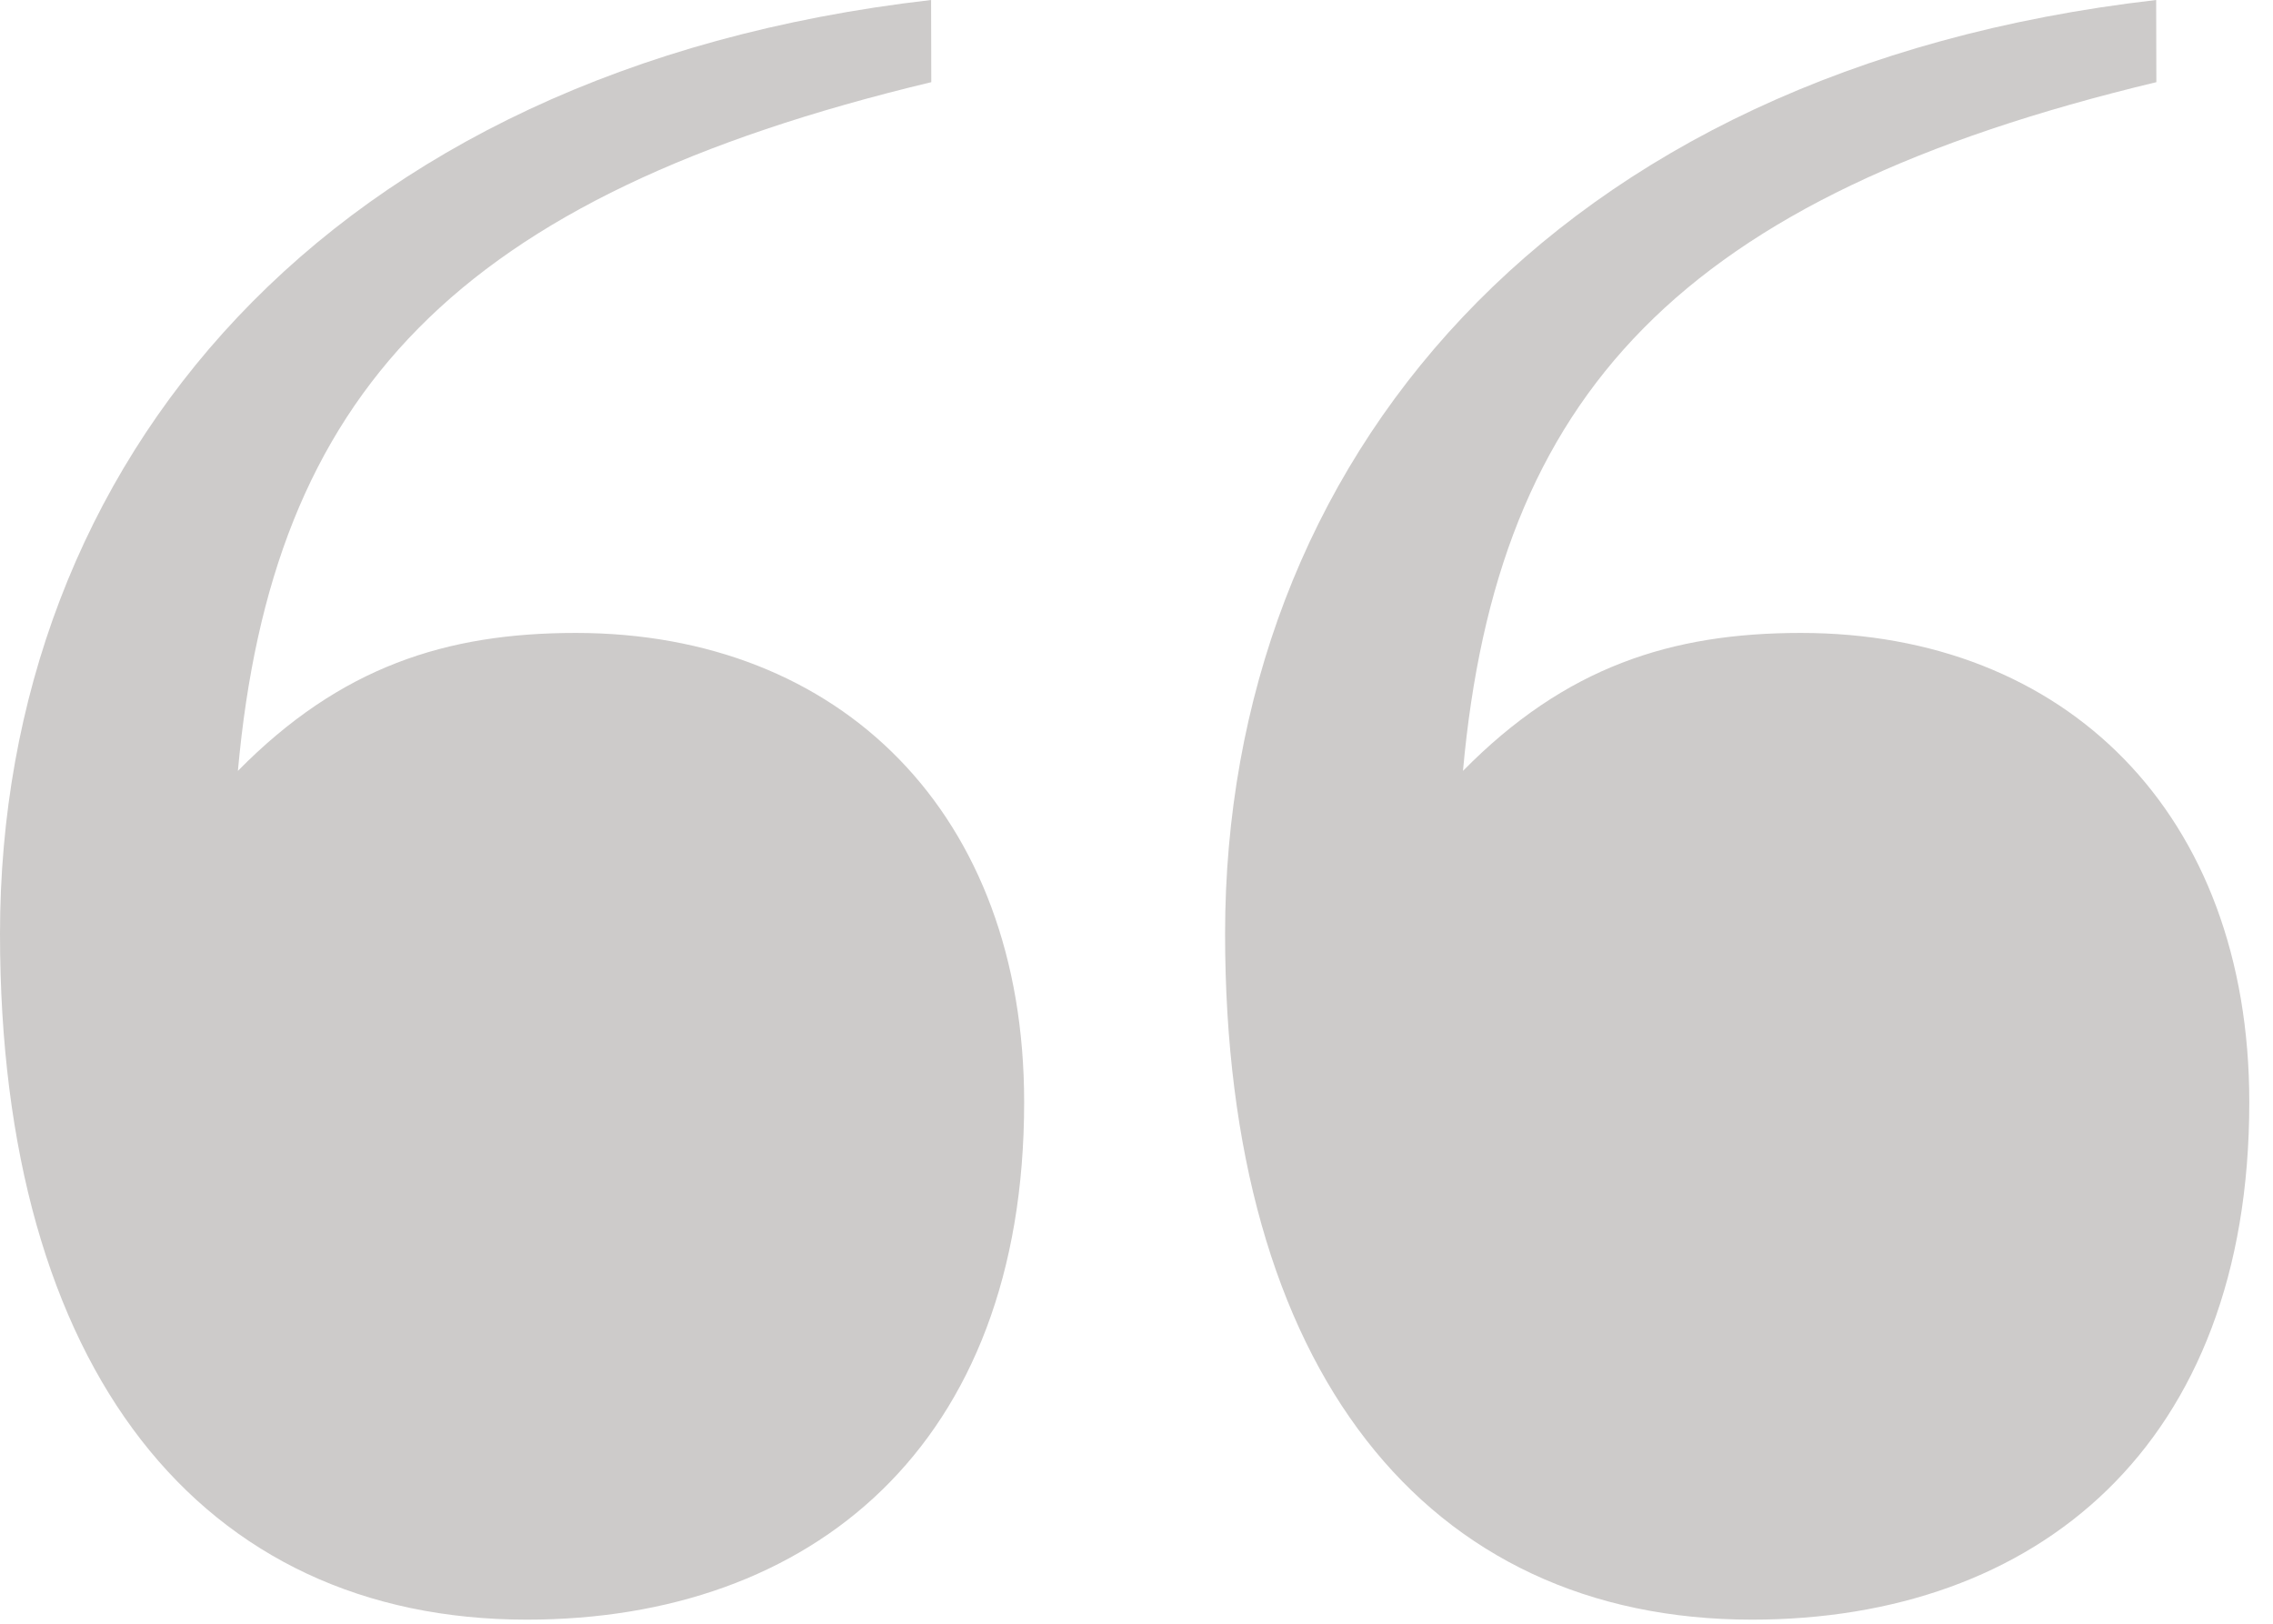
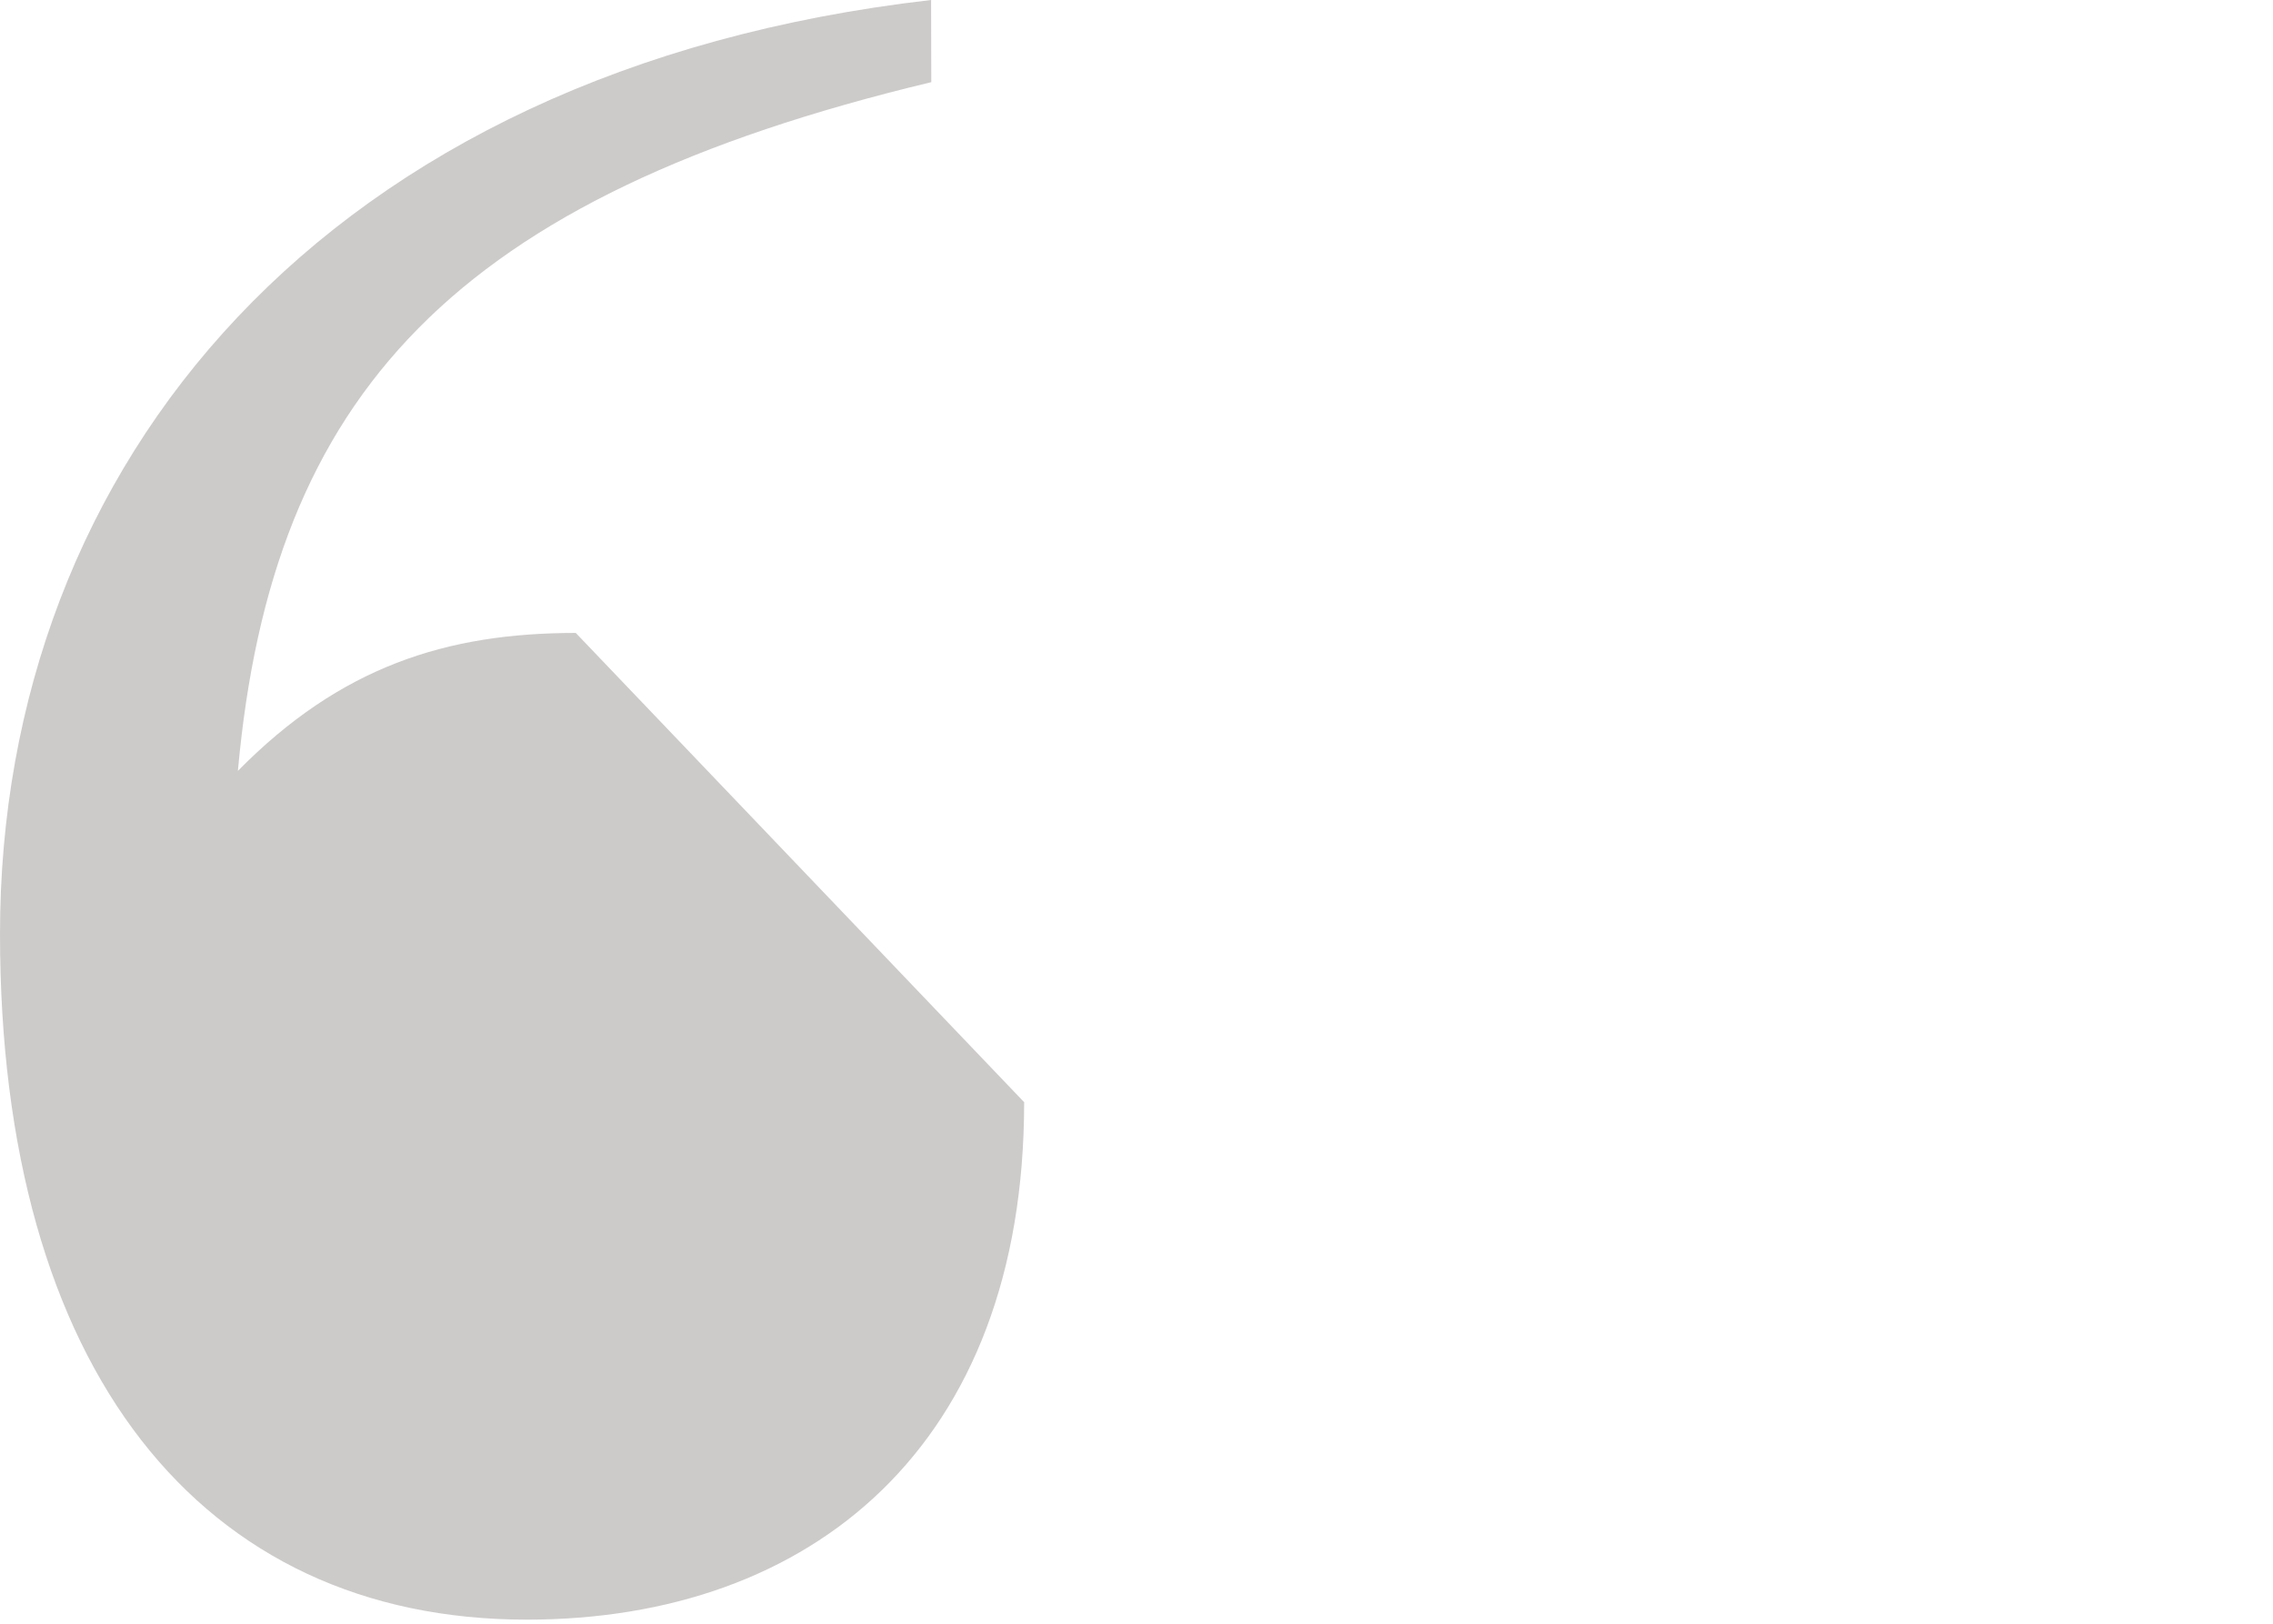
<svg xmlns="http://www.w3.org/2000/svg" fill="none" height="100%" overflow="visible" preserveAspectRatio="none" style="display: block;" viewBox="0 0 35 25" width="100%">
  <g id="Group 162">
-     <path d="M8.866 9.745C6.87 9.745 5.241 10.267 3.663 11.869C4.188 6.072 6.993 3.026 14.34 1.265L14.337 -8.18895e-05C4.98 1.074 3.8147e-05 7.151 3.8147e-05 14.377C3.8147e-05 21.083 3.094 24.937 8.112 24.937C12.488 24.937 15.77 22.269 15.77 16.97C15.77 12.524 12.941 9.745 8.866 9.745Z" fill="#CDCBCA" id="Vector" />
-     <path d="M27.73 9.745C25.734 9.745 24.105 10.267 22.527 11.869C23.052 6.072 25.858 3.026 33.204 1.265L33.201 -8.18895e-05C23.844 1.074 18.864 7.151 18.864 14.377C18.864 21.083 21.958 24.937 26.976 24.937C31.352 24.937 34.635 22.269 34.635 16.97C34.635 12.524 31.805 9.745 27.73 9.745Z" fill="#CDCBCA" id="Vector_2" />
+     <path d="M8.866 9.745C6.87 9.745 5.241 10.267 3.663 11.869C4.188 6.072 6.993 3.026 14.34 1.265L14.337 -8.18895e-05C4.98 1.074 3.8147e-05 7.151 3.8147e-05 14.377C3.8147e-05 21.083 3.094 24.937 8.112 24.937C12.488 24.937 15.77 22.269 15.77 16.97Z" fill="#CDCBCA" id="Vector" />
  </g>
</svg>